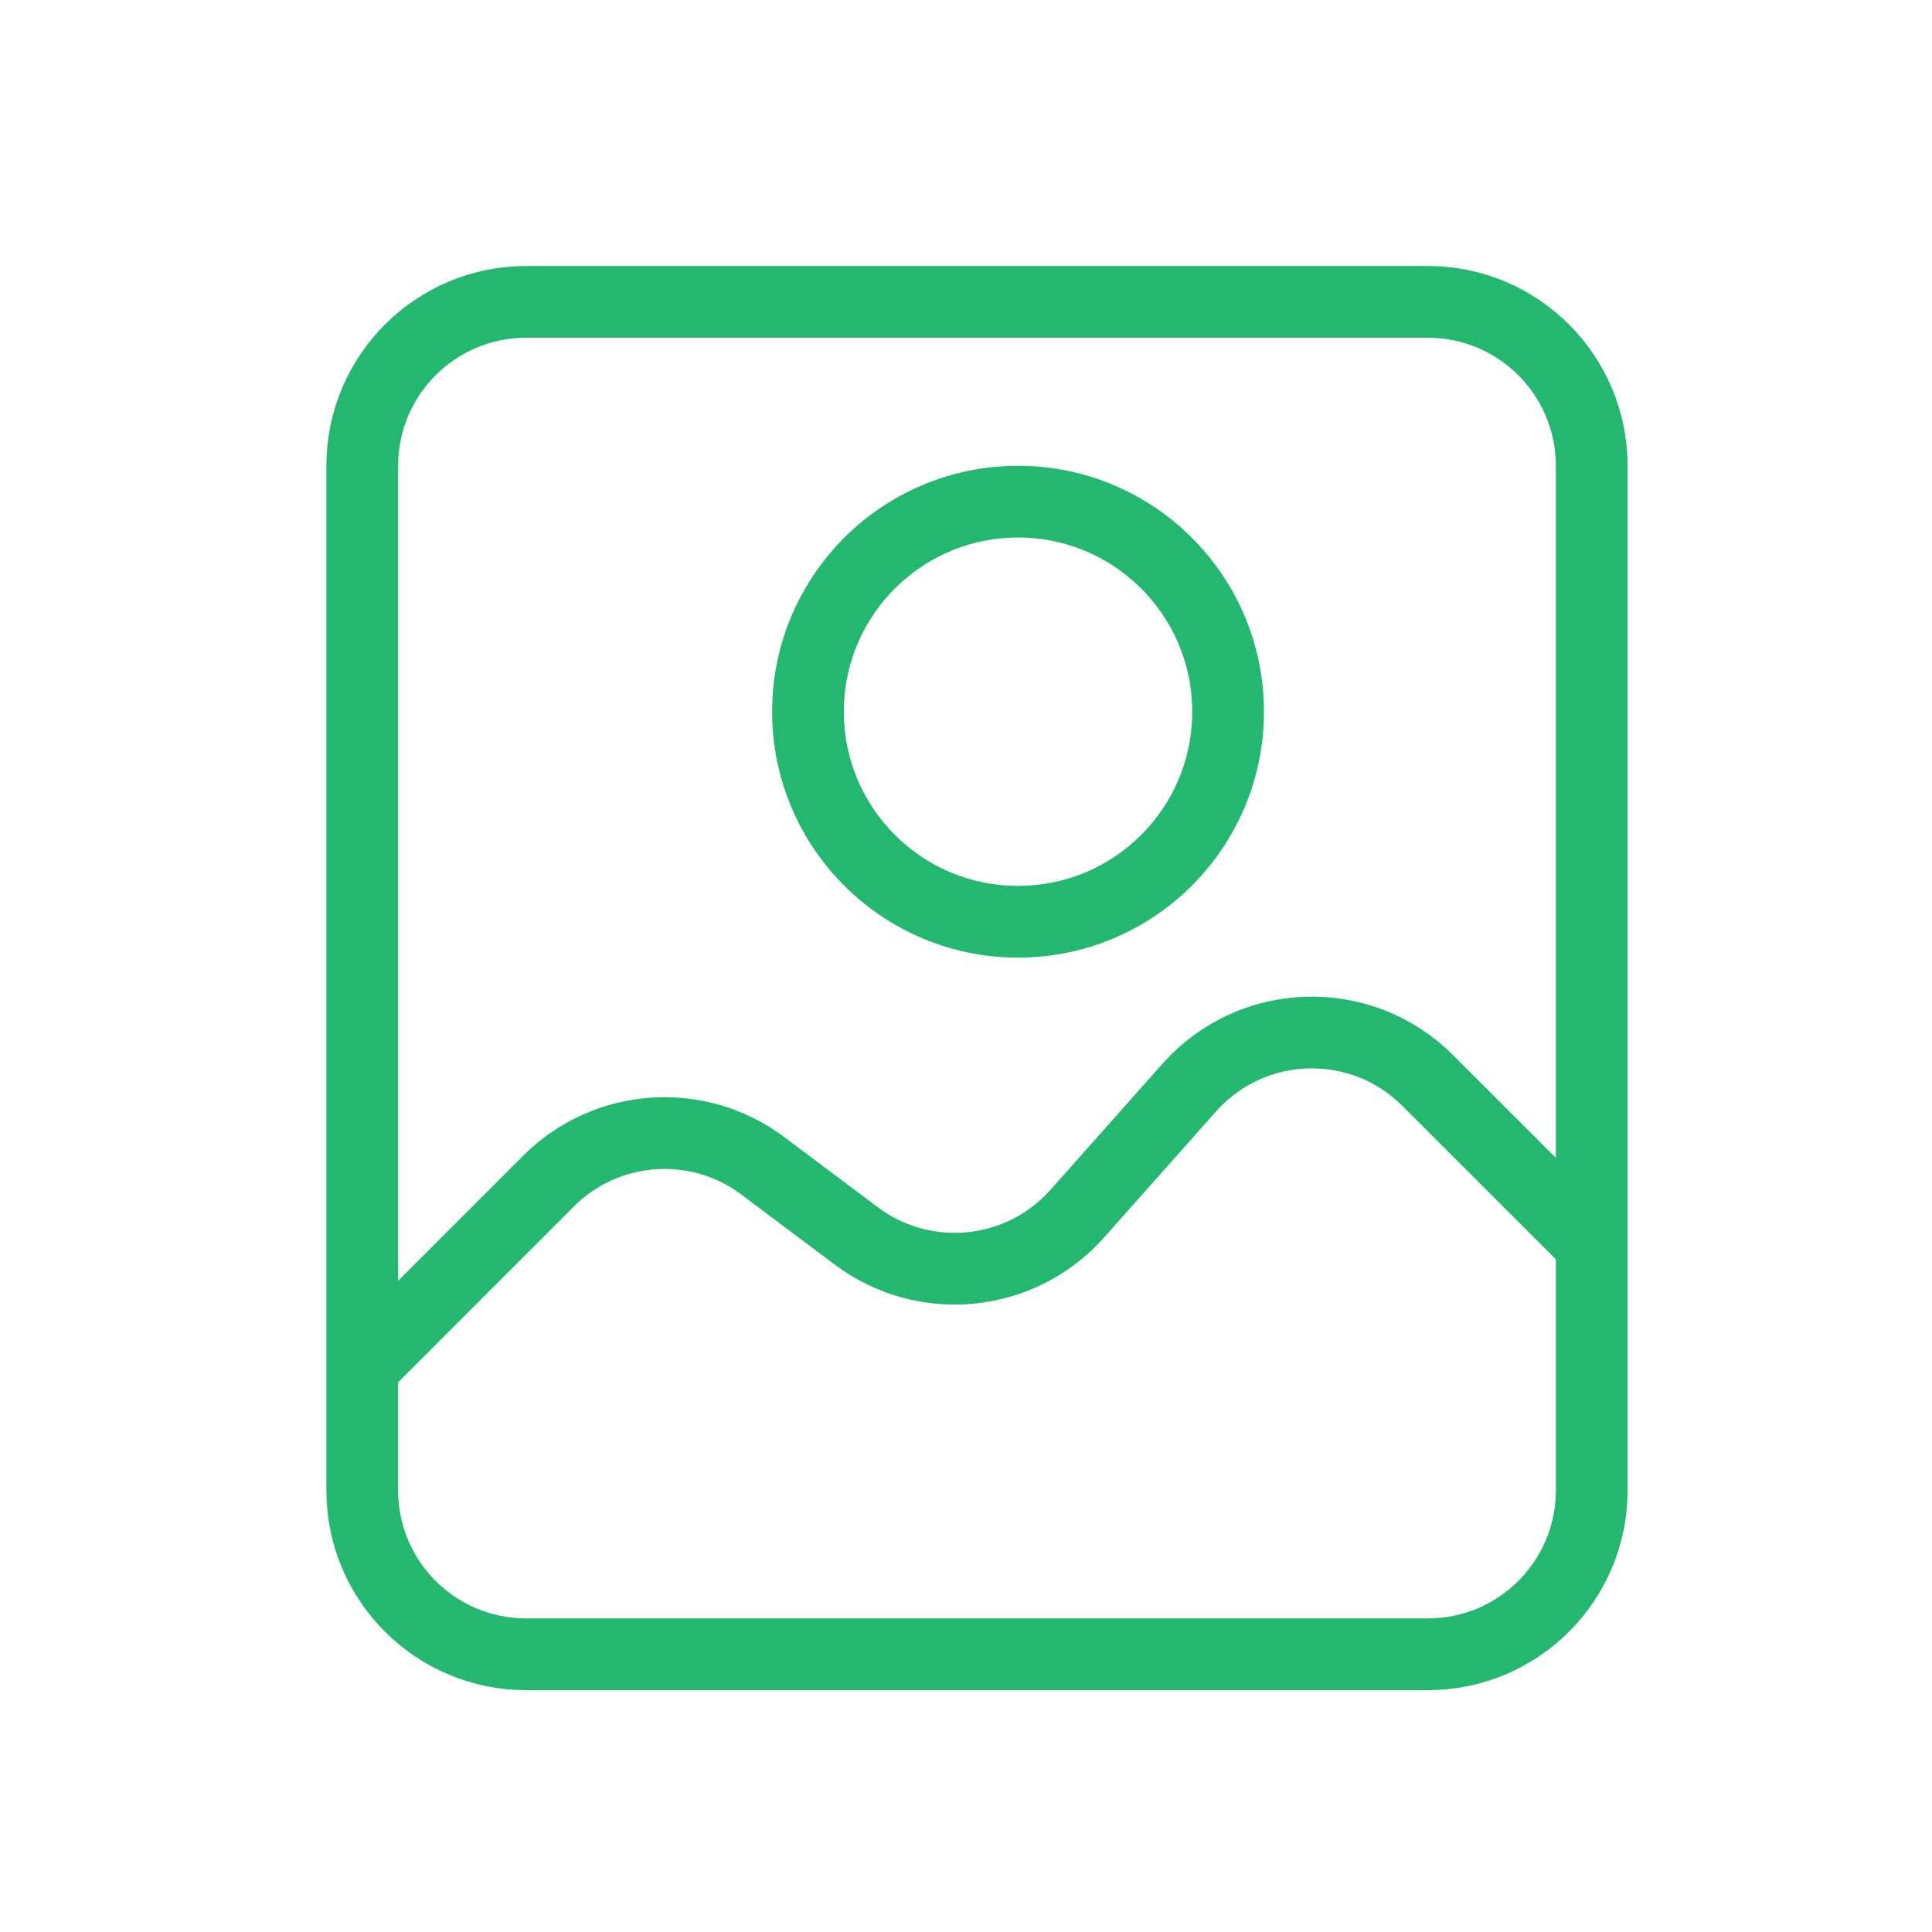
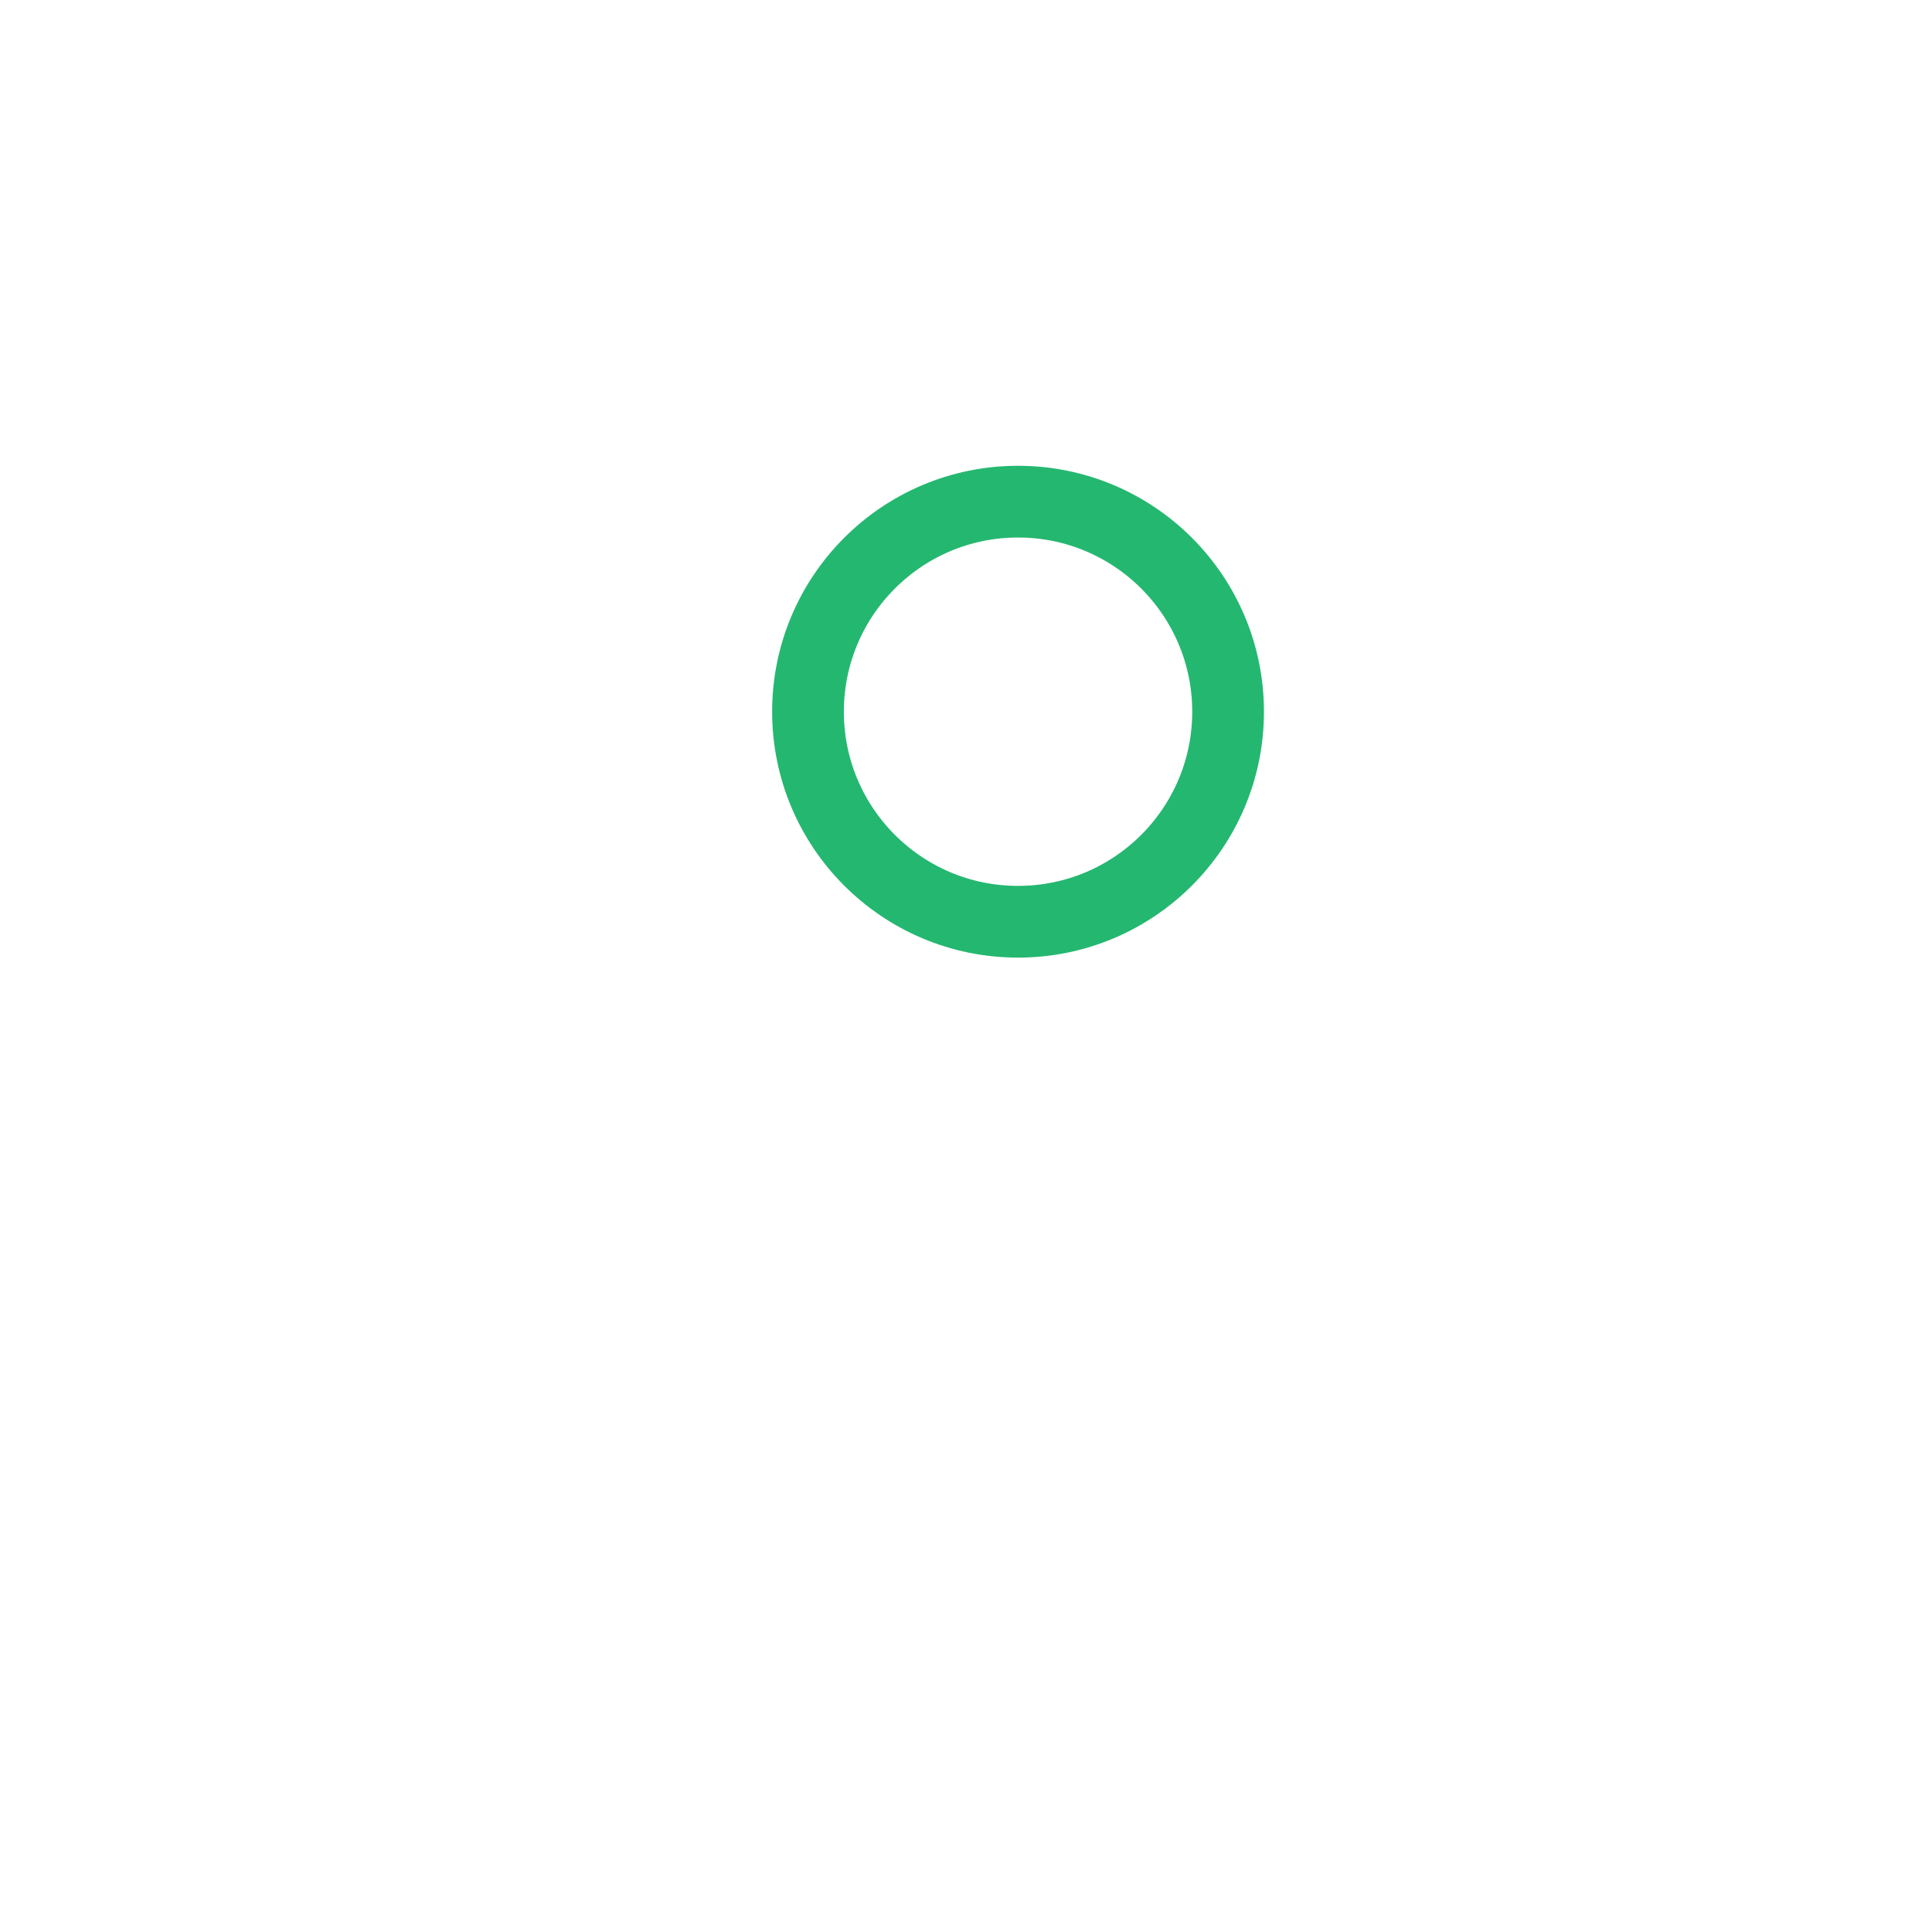
<svg xmlns="http://www.w3.org/2000/svg" width="32" height="32" viewBox="0 0 32 32" fill="none">
-   <path d="M6 22.649V24.685C6 26.185 7.216 27.4 8.715 27.4H23.649C25.148 27.4 26.364 26.185 26.364 24.685V7.715C26.364 6.216 25.148 5 23.649 5H8.715C7.216 5 6 6.216 6 7.715V22.649ZM6 22.649L9.086 19.562C10.042 18.607 11.555 18.499 12.635 19.31L14.183 20.471C15.313 21.318 16.904 21.158 17.842 20.103L19.699 18.013C20.737 16.845 22.544 16.792 23.648 17.897L26.364 20.612" stroke="#24B770" stroke-width="1.188" />
  <circle cx="16.862" cy="11.788" r="3.479" stroke="#24B770" stroke-width="1.188" />
</svg>